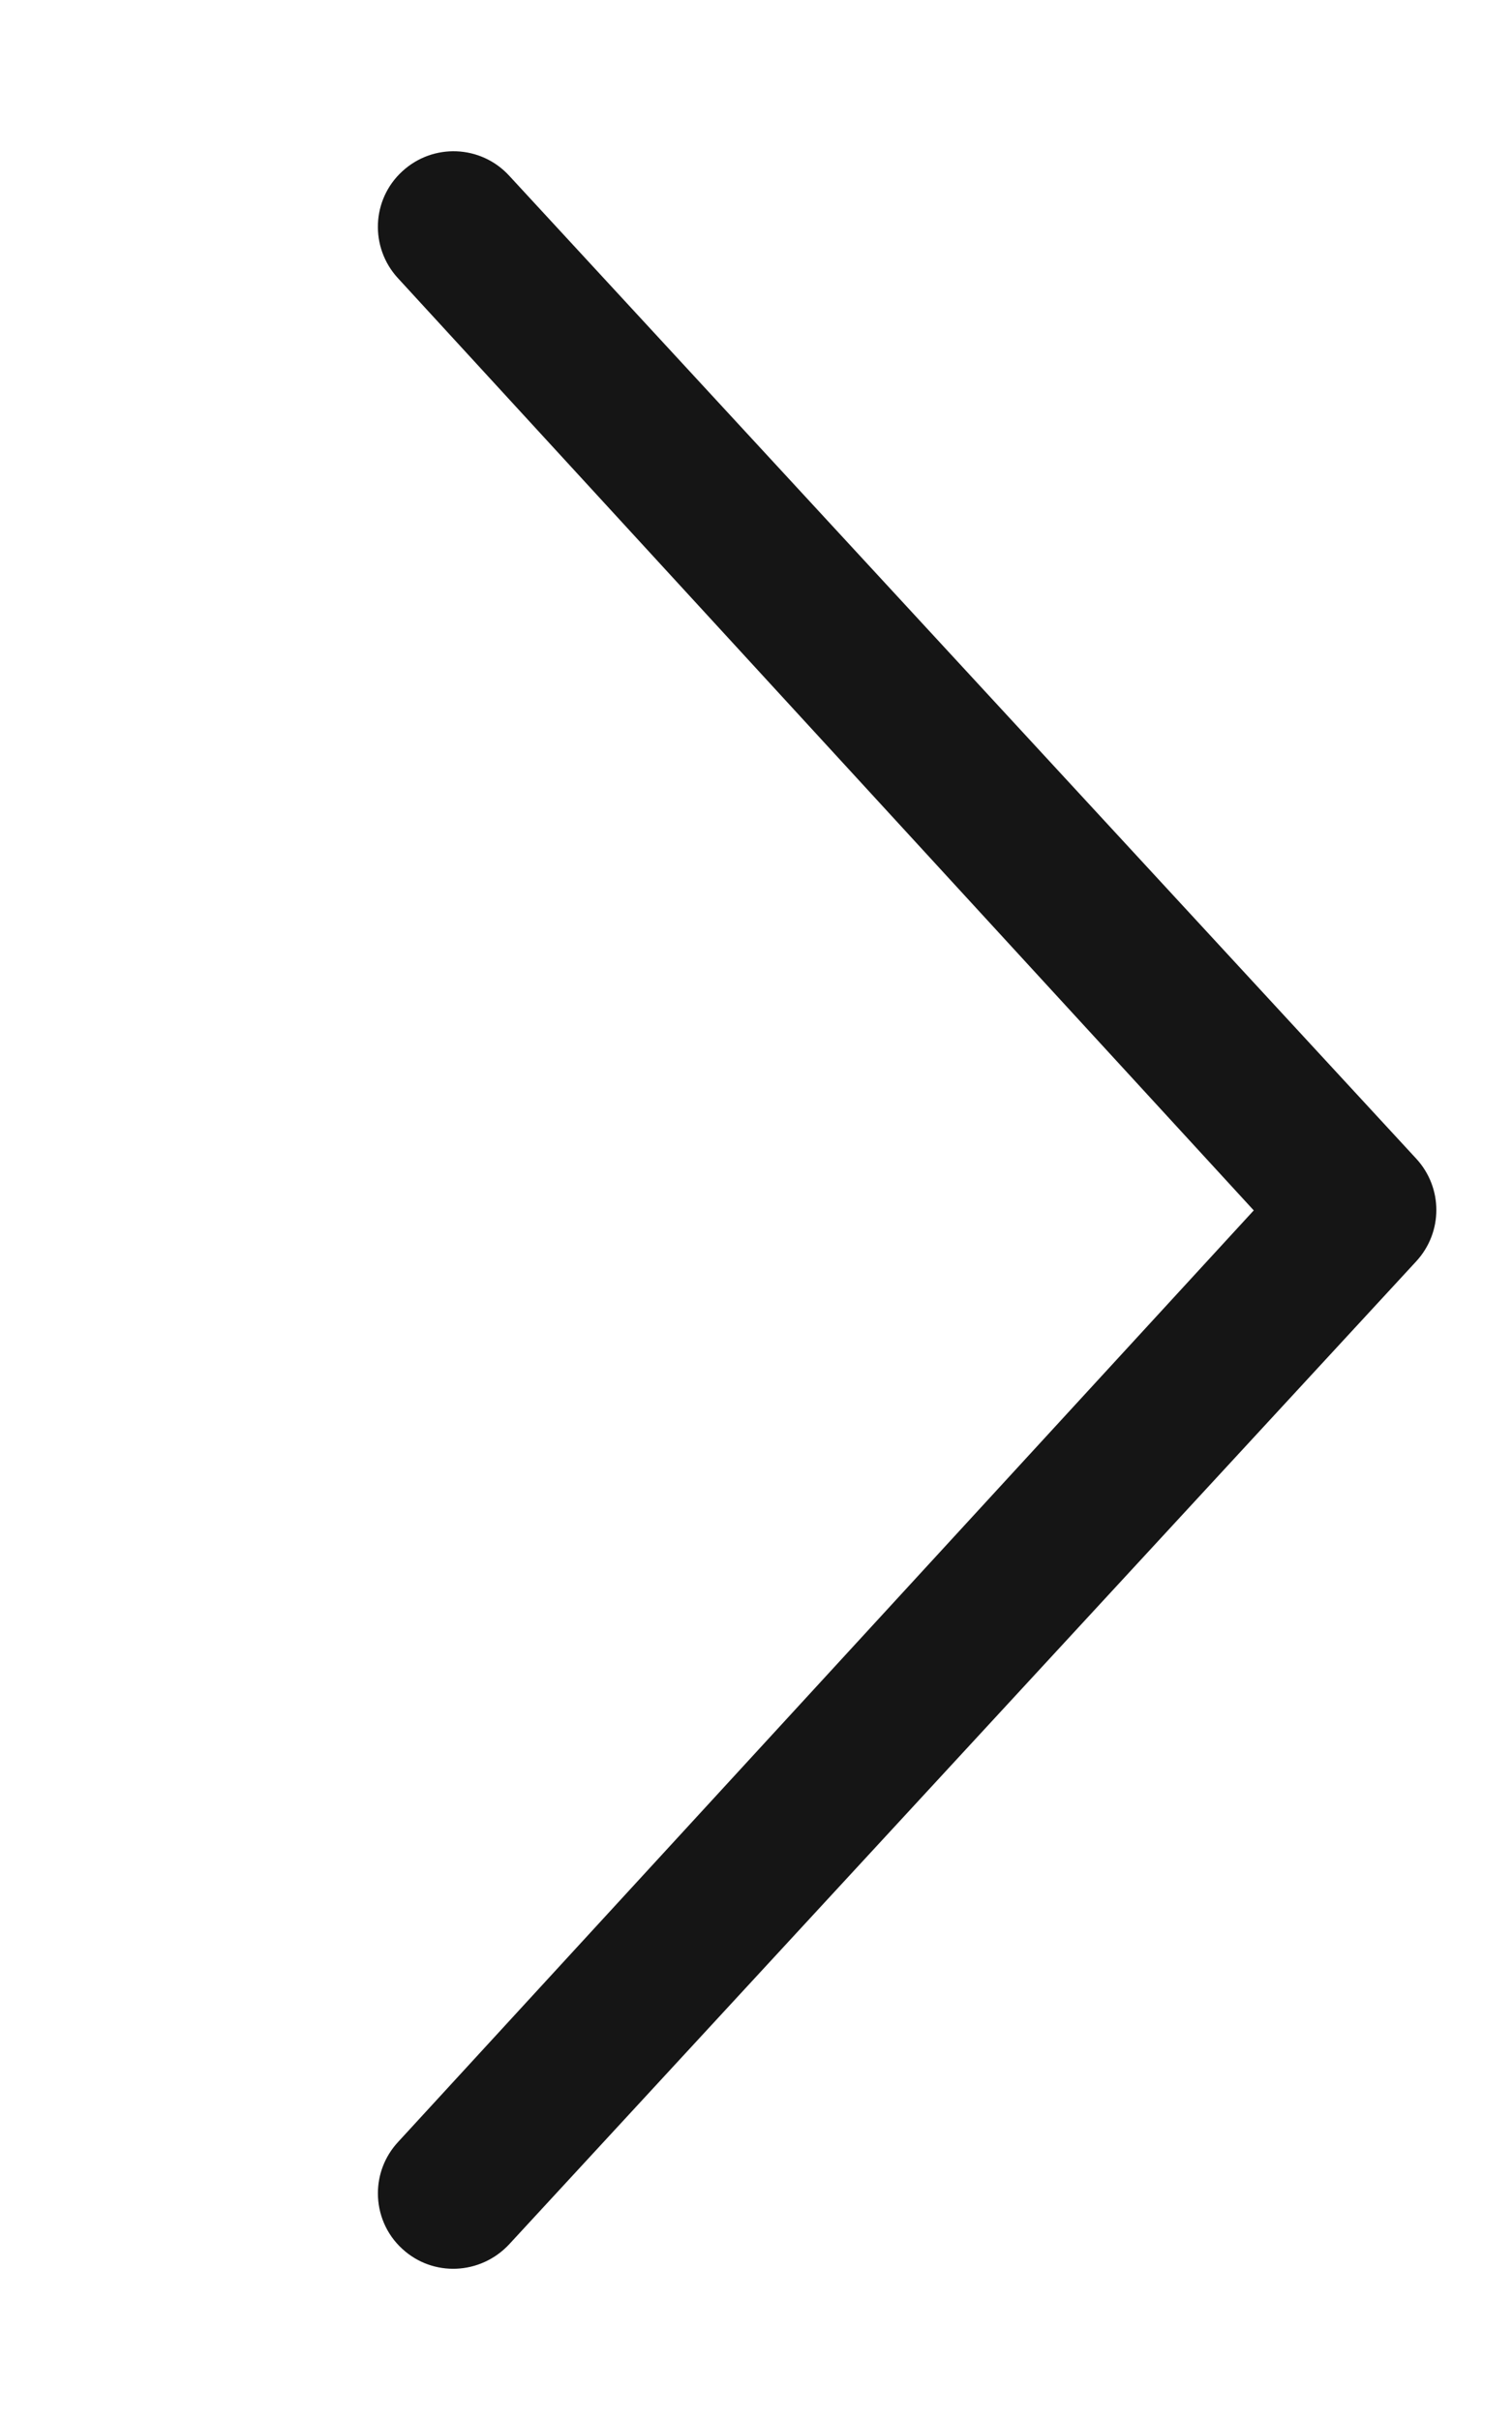
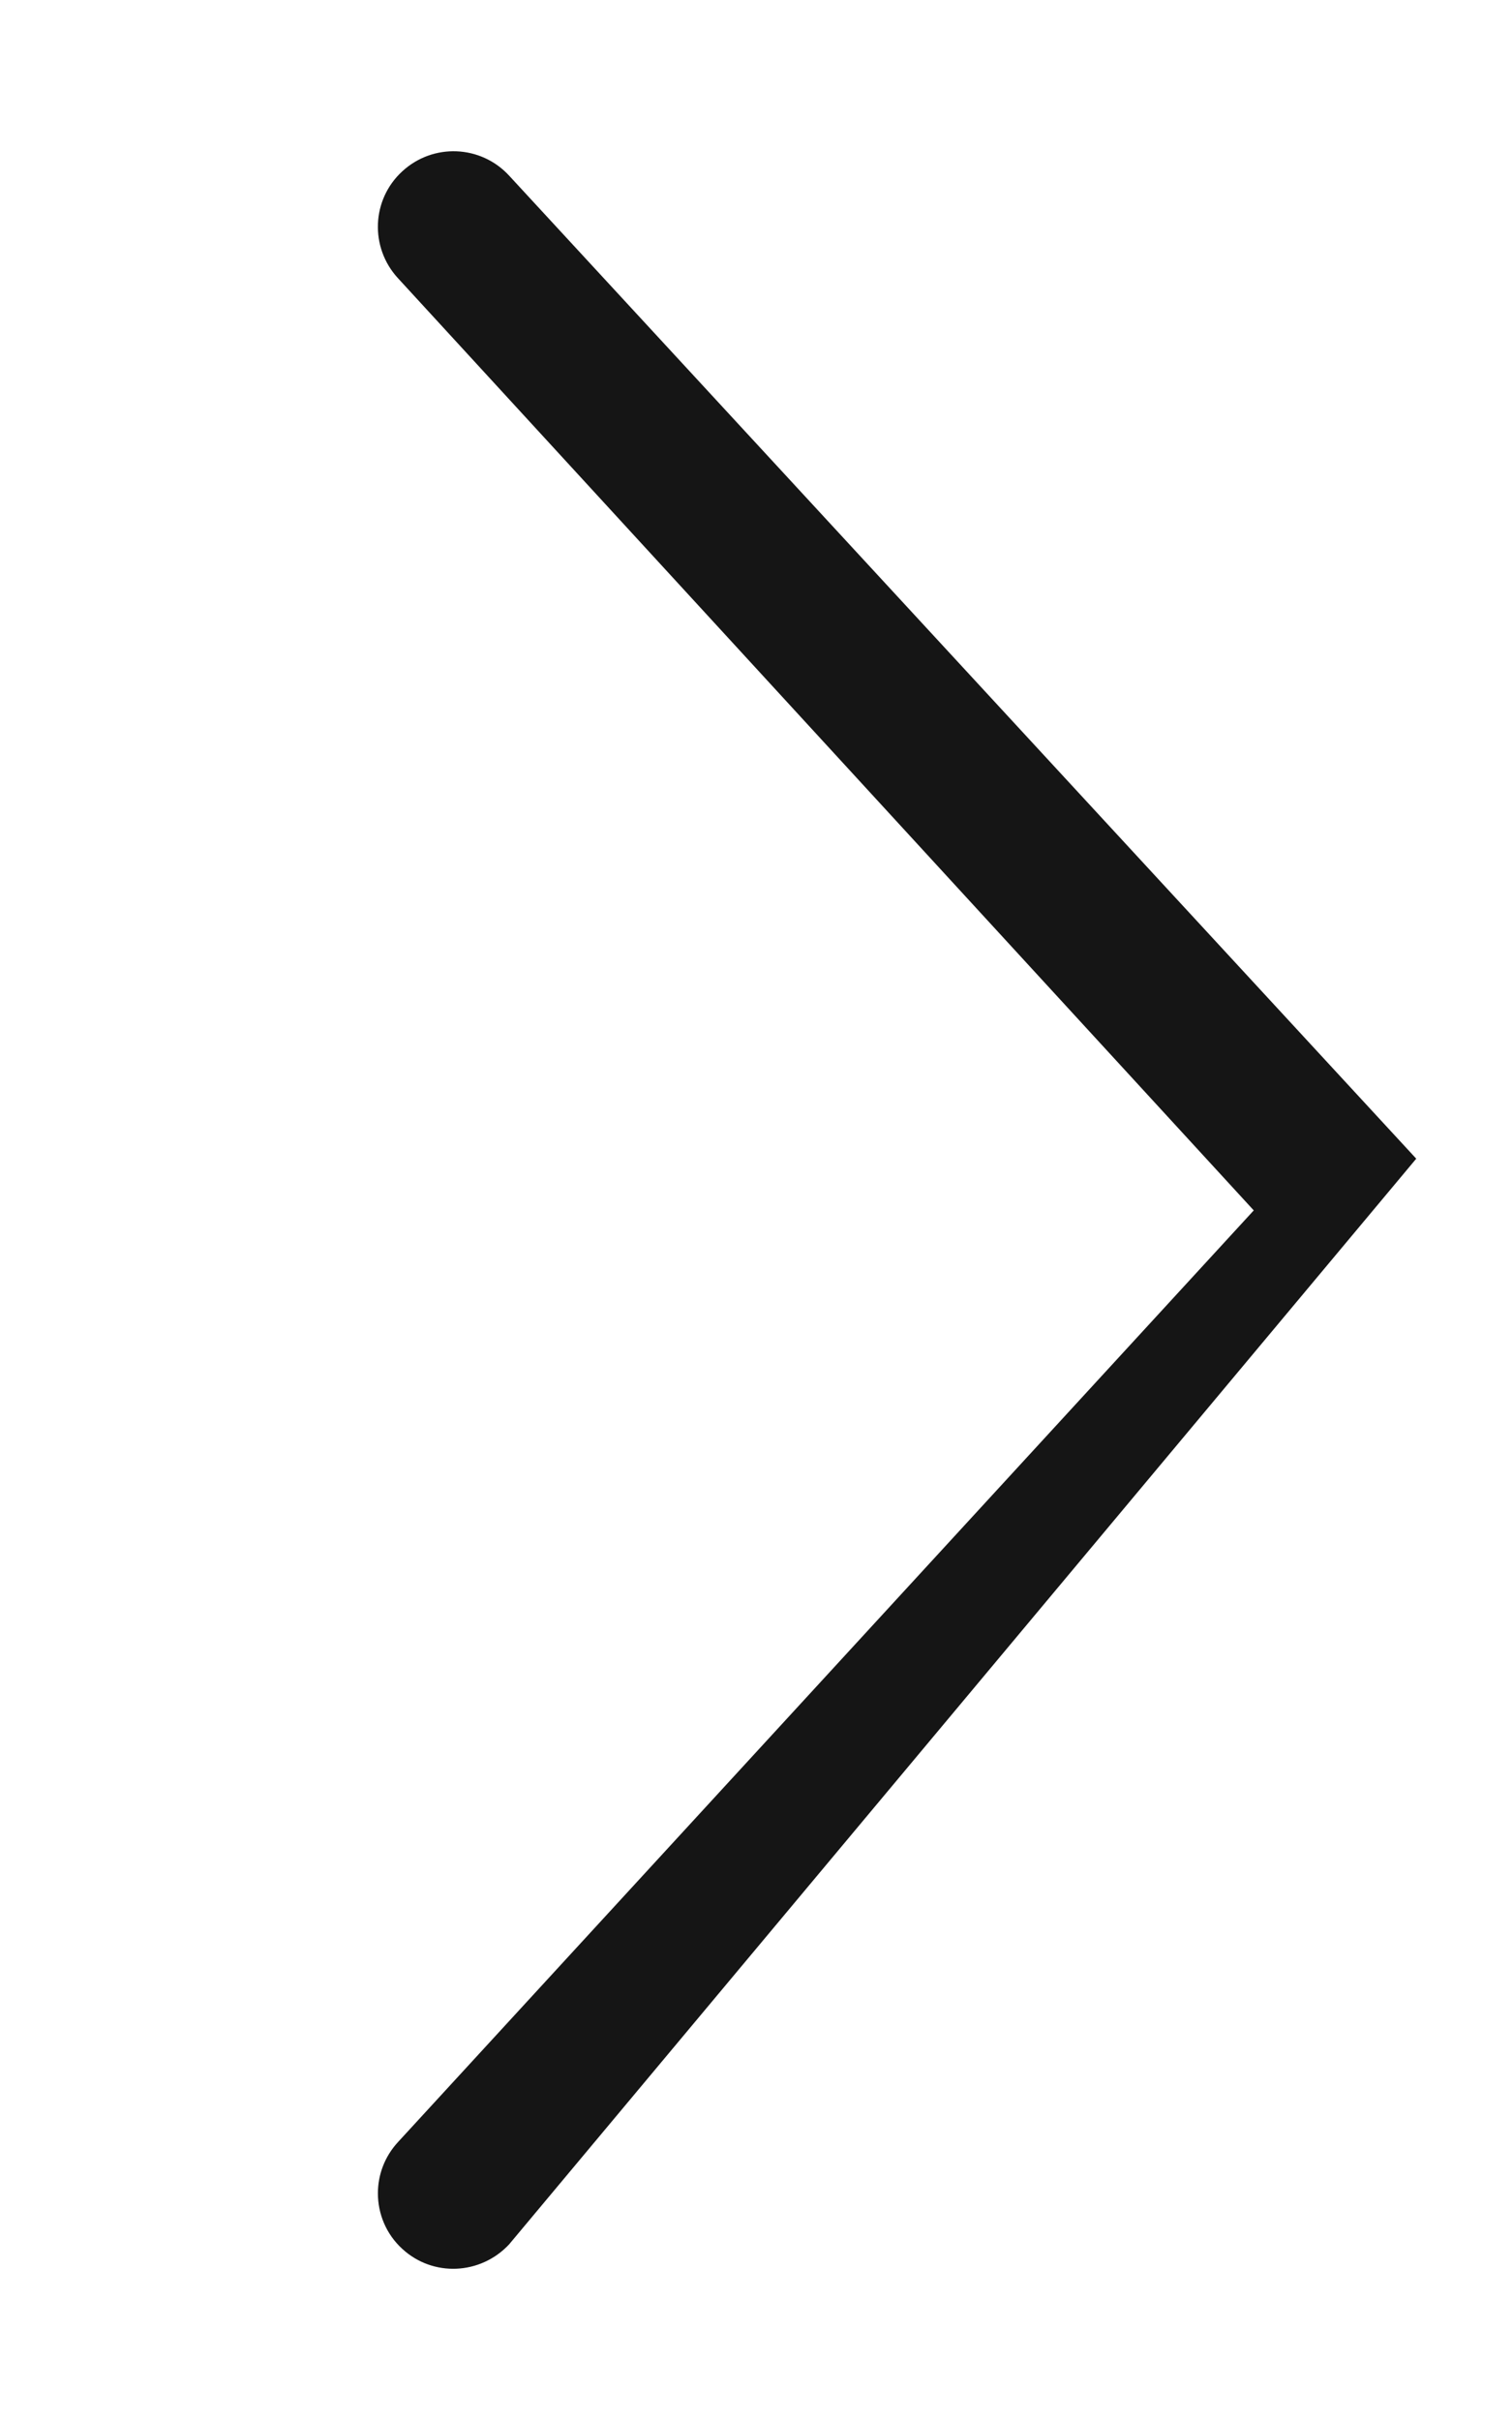
<svg xmlns="http://www.w3.org/2000/svg" width="15" height="24" viewBox="0 0 15 24" fill="none">
-   <path d="M3.991 22.303C3.83 22.156 3.749 21.954 3.749 21.752C3.749 21.57 3.815 21.388 3.949 21.243L12.438 12.004L3.948 2.759C3.667 2.454 3.685 1.979 3.991 1.699C4.296 1.418 4.769 1.437 5.05 1.741L14.05 11.491C14.316 11.78 14.316 12.22 14.05 12.509L5.05 22.259C4.767 22.561 4.296 22.584 3.991 22.303Z" fill="#151515" />
+   <path d="M3.991 22.303C3.83 22.156 3.749 21.954 3.749 21.752C3.749 21.57 3.815 21.388 3.949 21.243L12.438 12.004L3.948 2.759C3.667 2.454 3.685 1.979 3.991 1.699C4.296 1.418 4.769 1.437 5.05 1.741L14.05 11.491L5.05 22.259C4.767 22.561 4.296 22.584 3.991 22.303Z" fill="#151515" />
</svg>